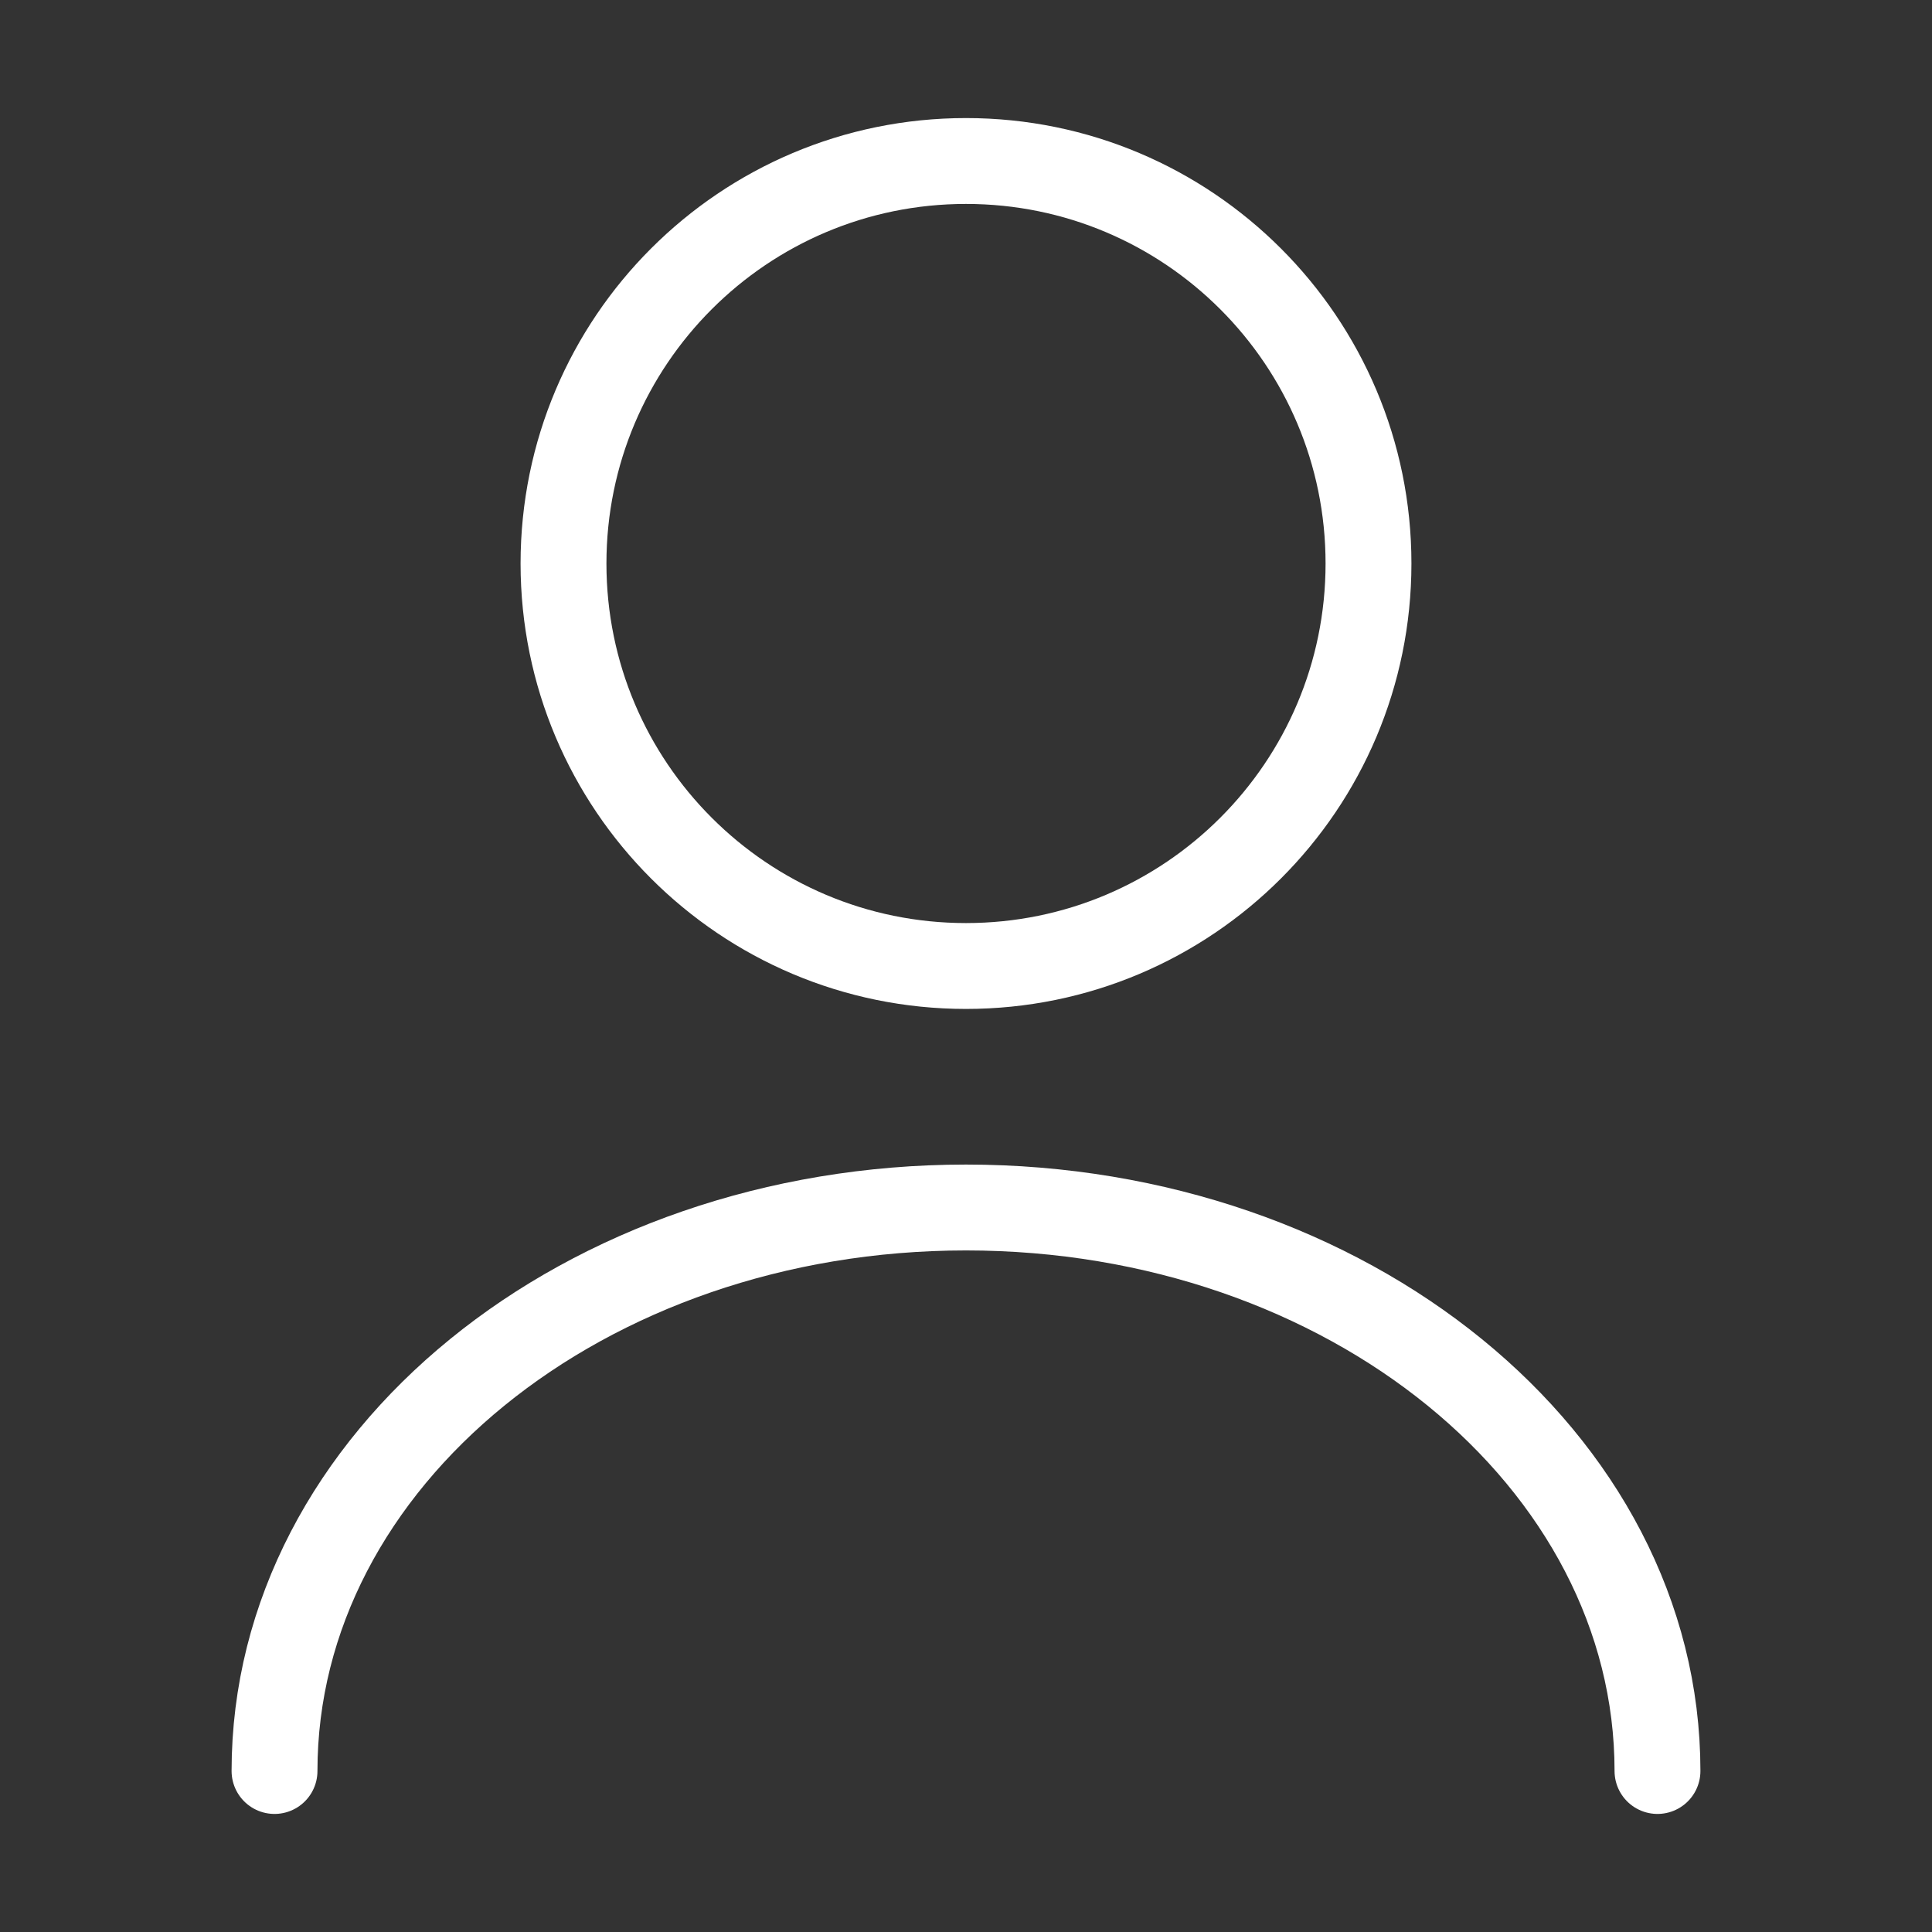
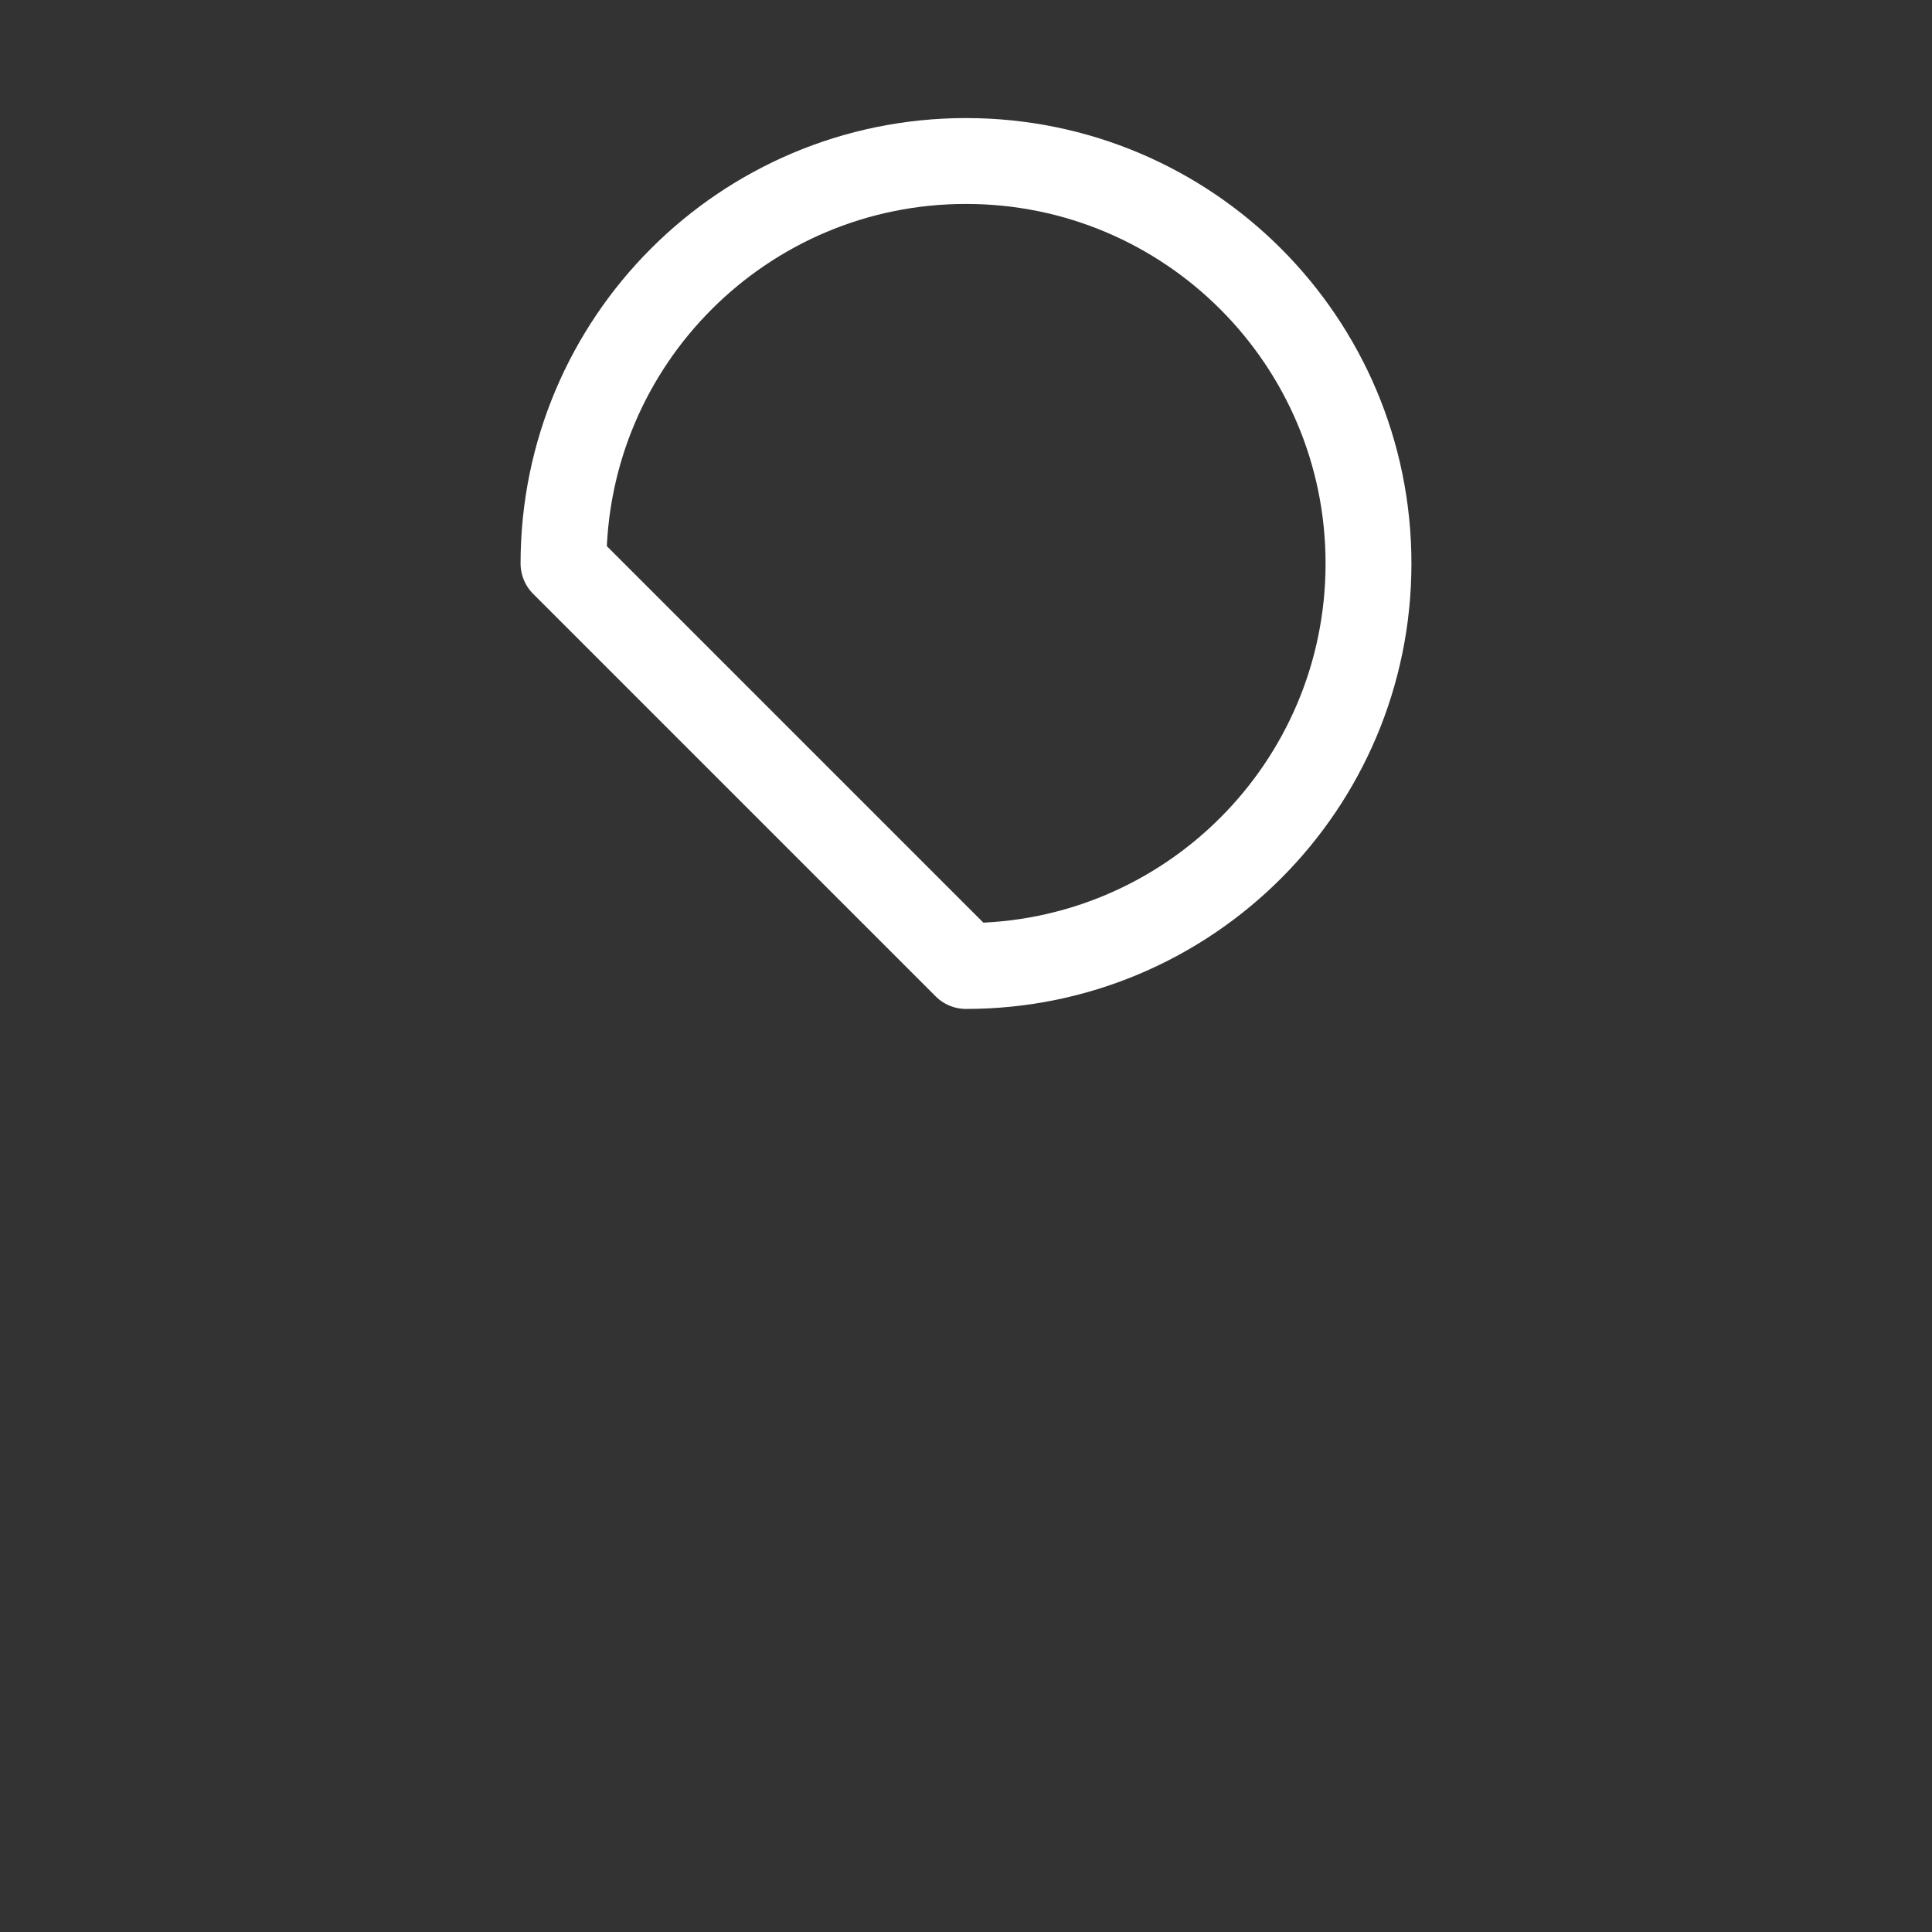
<svg xmlns="http://www.w3.org/2000/svg" width="45" height="45" viewBox="0 0 45 45" fill="none">
  <rect x="0" y="0" width="45" height="45" fill="#333333" stroke="none" />
-   <path d="M22.5 22.5C27.678 22.5 31.875 18.303 31.875 13.125C31.875 7.947 27.678 3.75 22.5 3.75C17.322 3.75 13.125 7.947 13.125 13.125C13.125 18.303 17.322 22.5 22.5 22.5Z" stroke="white" stroke-width="2" stroke-linecap="round" stroke-linejoin="round" />
-   <path d="M38.606 41.25C38.606 33.994 31.387 28.125 22.5 28.125C13.612 28.125 6.394 33.994 6.394 41.25" stroke="white" stroke-width="2" stroke-linecap="round" stroke-linejoin="round" />
+   <path d="M22.5 22.5C27.678 22.5 31.875 18.303 31.875 13.125C31.875 7.947 27.678 3.75 22.5 3.75C17.322 3.75 13.125 7.947 13.125 13.125Z" stroke="white" stroke-width="2" stroke-linecap="round" stroke-linejoin="round" />
</svg>